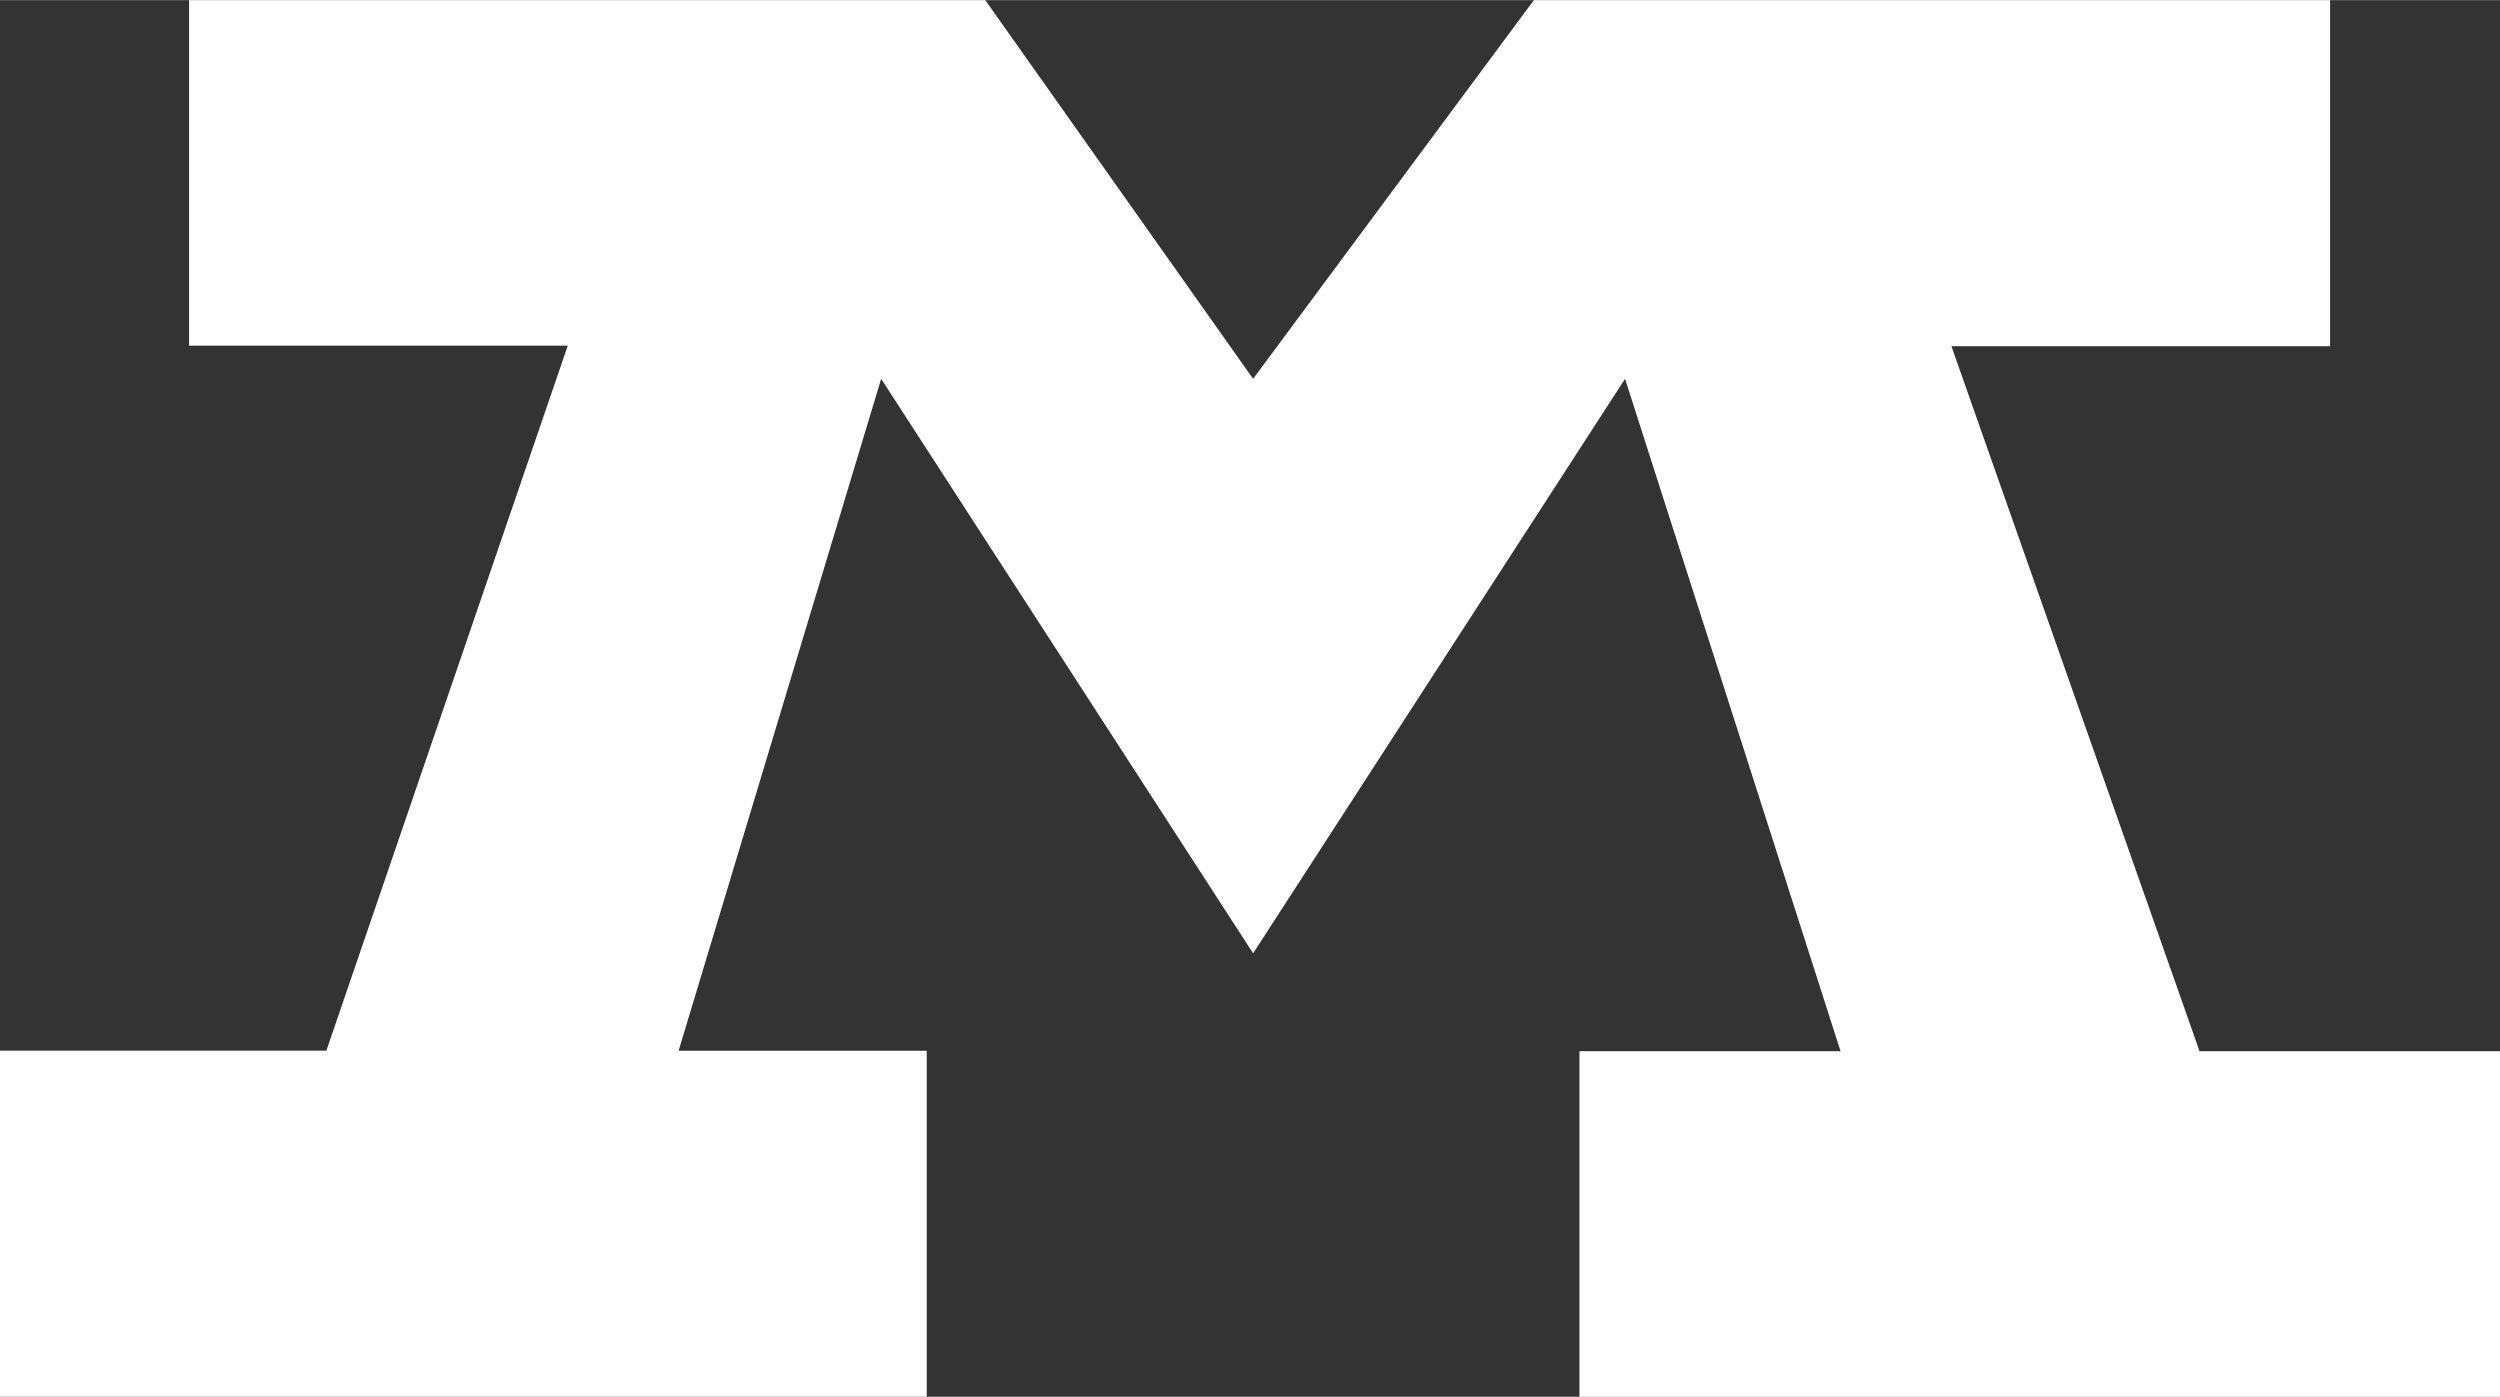
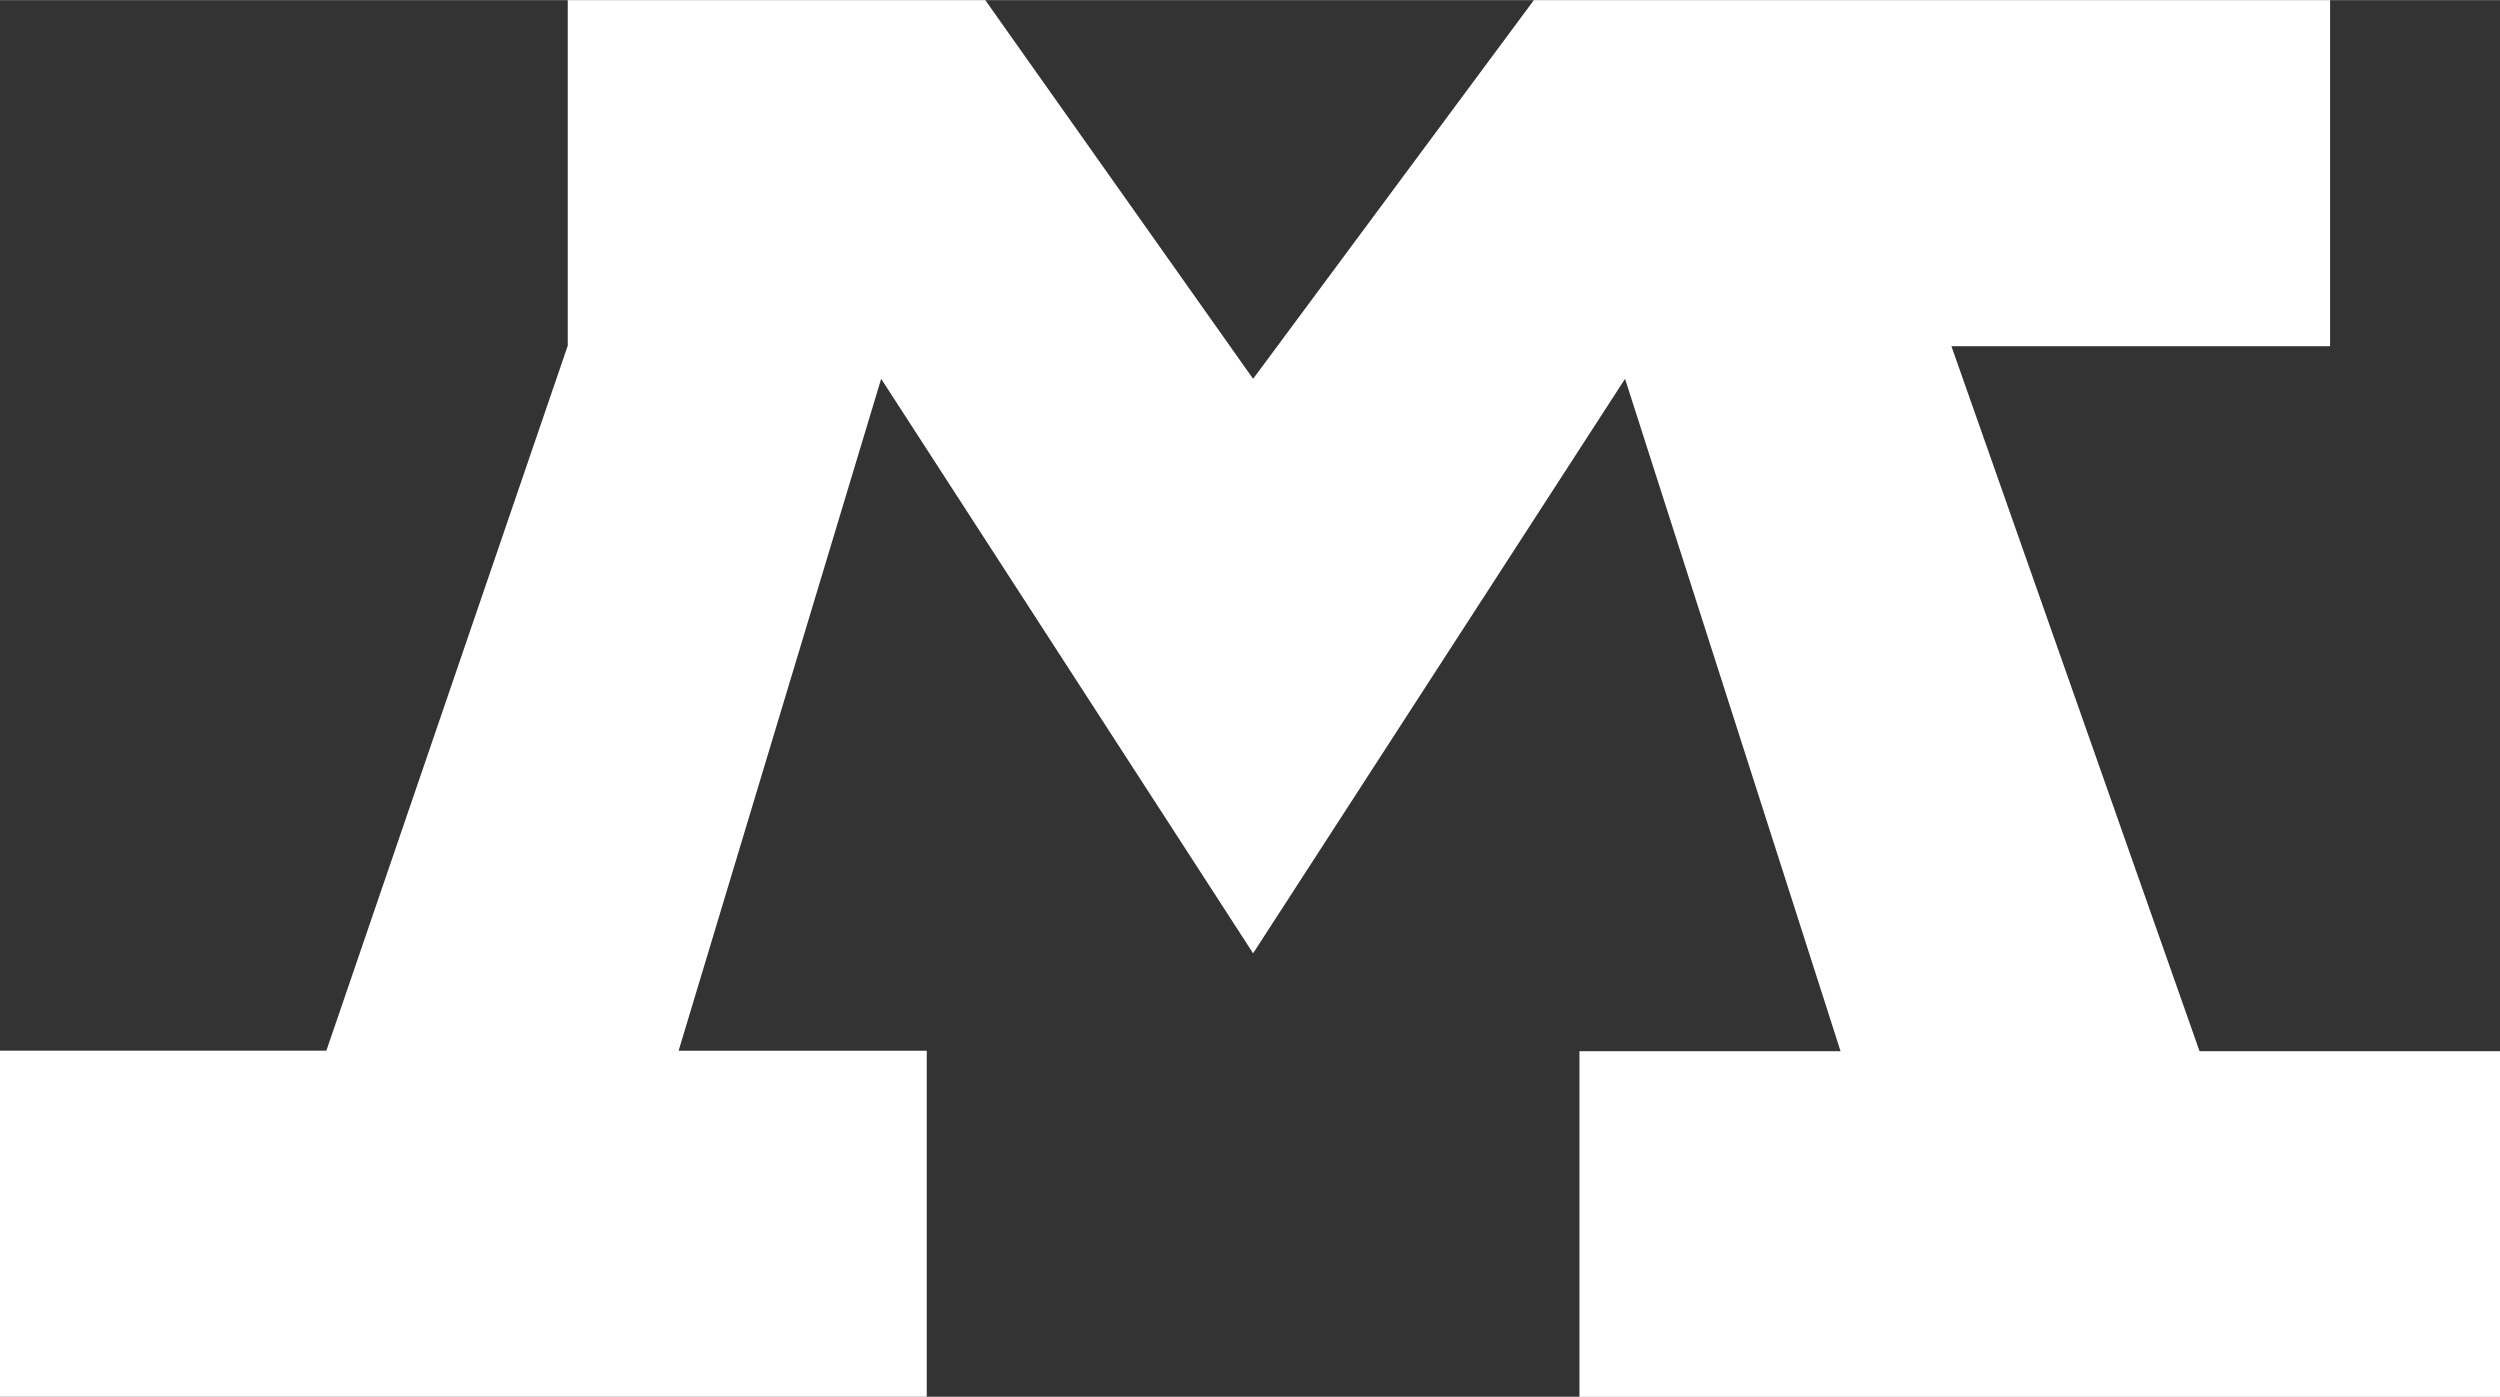
<svg xmlns="http://www.w3.org/2000/svg" id="_レイヤー_1" data-name="レイヤー_1" width="17.02mm" height="9.51mm" version="1.1" viewBox="0 0 48.26 26.96">
  <rect x="0" y="0" width="48.26" height="26.96" fill="#333333" stroke="none" />
-   <path id="_パス_1" data-name="パス_1" d="M3.65,0h15.37l5.17,7.31L29.61,0h15.37v6.68h-7.31l4.79,13.61h5.8v6.68h-17.77v-6.68h5.04l-4.16-12.98-7.18,11.09-7.18-11.09-3.91,12.97h4.79v6.68H0v-6.68h6.3l4.66-13.61H3.65V0Z" fill="#fff" />
+   <path id="_パス_1" data-name="パス_1" d="M3.65,0h15.37l5.17,7.31L29.61,0h15.37v6.68h-7.31l4.79,13.61h5.8v6.68h-17.77v-6.68h5.04l-4.16-12.98-7.18,11.09-7.18-11.09-3.91,12.97h4.79v6.68H0v-6.68h6.3l4.66-13.61V0Z" fill="#fff" />
</svg>